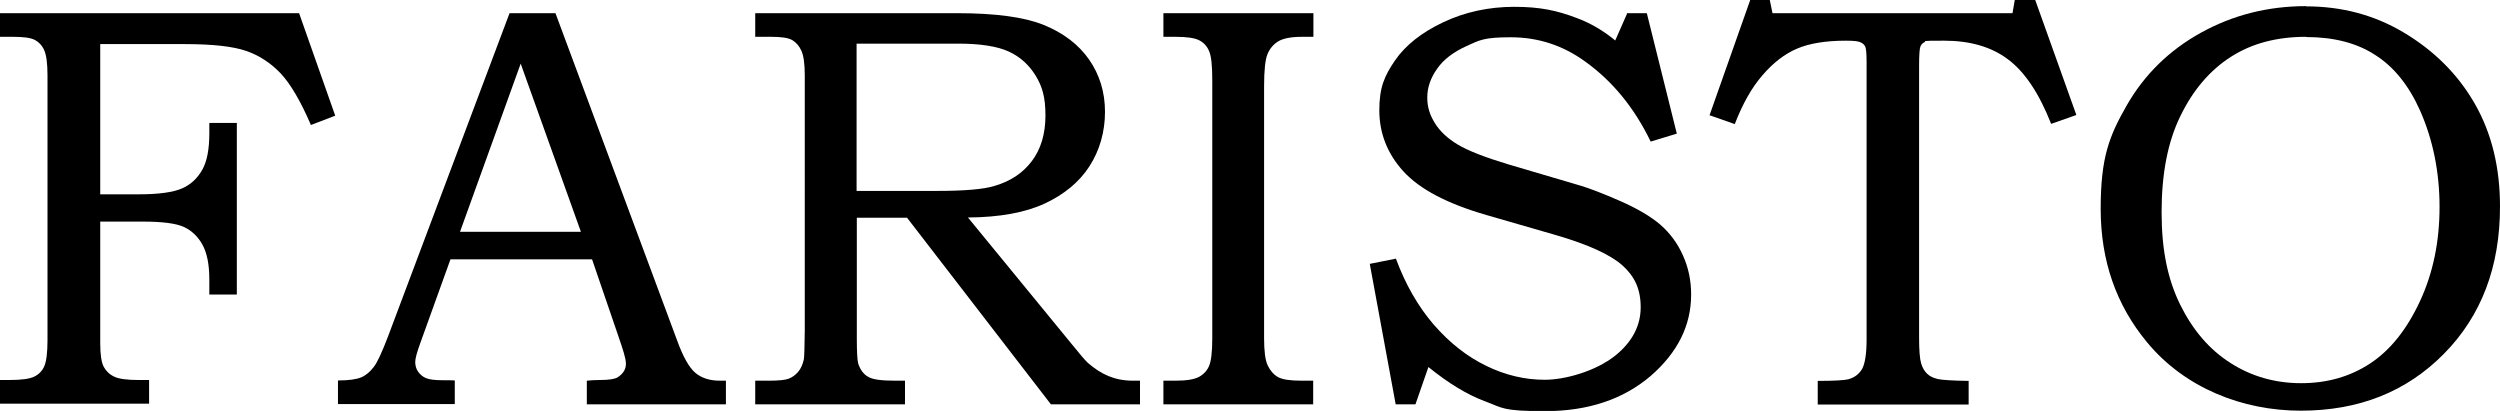
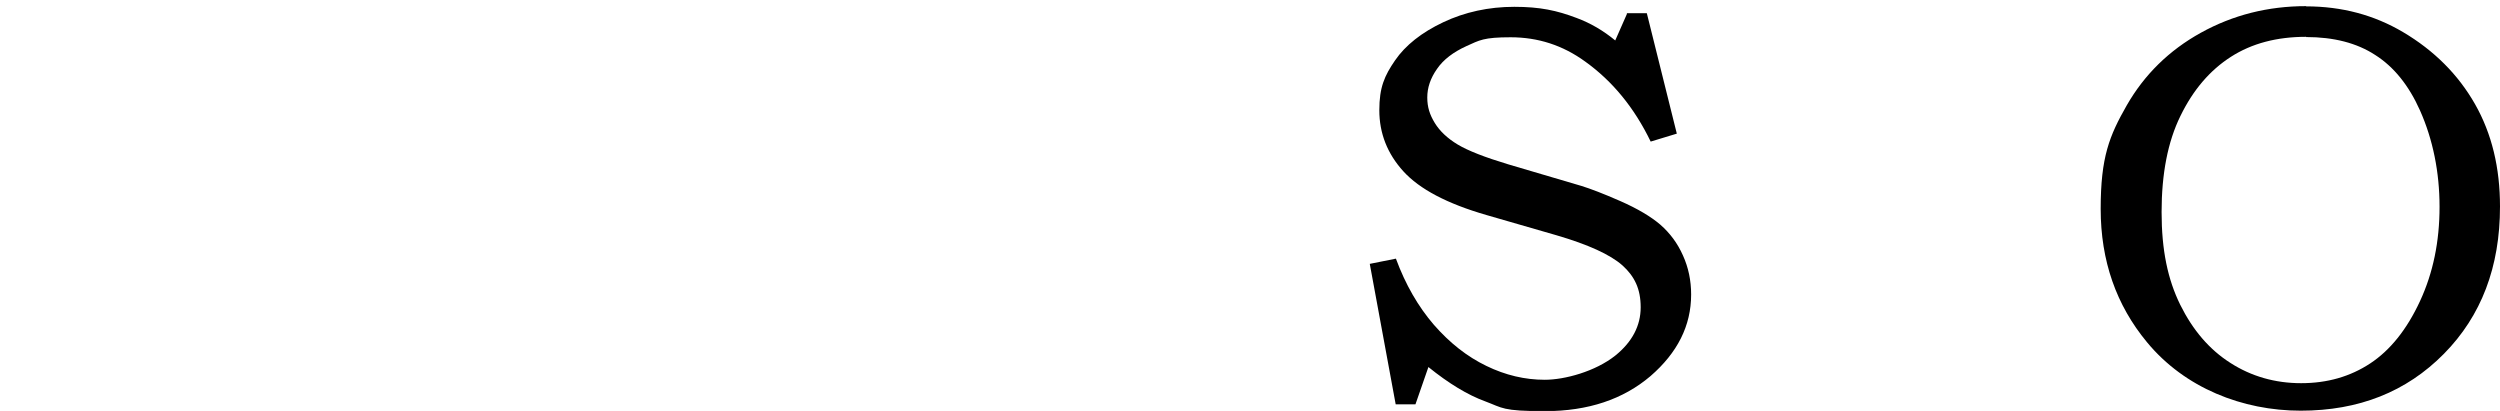
<svg xmlns="http://www.w3.org/2000/svg" id="katman_1" version="1.1" viewBox="0 0 1100 180.8">
-   <path d="M0,5.8h131.6l15.9,45.1-10.7,4.1c-4.5-10.5-9-18.1-13.3-22.7-4.4-4.6-9.4-7.9-15.2-9.9-5.8-2-14.8-3-27.1-3h-37.1v66.1h16.9c8.9,0,15.2-.9,19.1-2.6,3.9-1.7,6.8-4.5,8.9-8.2,2.1-3.7,3.1-9.1,3.1-16v-4.6h12.1v75.5h-12.1v-6.7c0-6.5-1-11.5-3-15.2-2-3.6-4.7-6.2-8.1-7.8-3.4-1.6-9.5-2.4-18.2-2.4h-18.7v53.5c0,4.9.5,8.4,1.5,10.3,1,1.9,2.5,3.4,4.6,4.4,2,1,5.6,1.5,10.8,1.5h4.6v10.4H0v-10.4h4.2c5.3,0,8.9-.5,10.9-1.5,2-1,3.5-2.5,4.4-4.6.9-2.1,1.4-5.9,1.4-11.4V33.1c0-5.2-.5-8.8-1.4-10.9-.9-2.1-2.3-3.6-4.1-4.6-1.9-1-5.1-1.4-9.7-1.4H0V5.8Z" />
-   <path d="M202.5,102h53.1l-26.5-74-26.7,74ZM224.2,5.8h20.2l53.5,143.9c2.6,7.2,5.3,12,8,14.3,2.7,2.3,6.3,3.5,10.8,3.5h2.7v10.4h-61.2v-10.4c2-.2,3.9-.3,5.8-.3,3.9,0,6.5-.4,7.8-1.2,2.4-1.6,3.6-3.5,3.6-5.9s-1.2-6-3.5-12.7l-11.4-33.3h-62.3l-13.4,37.2c-1.4,3.9-2.1,6.5-2.1,8s.4,3.1,1.3,4.3c.9,1.2,2,2.2,3.5,2.8,1.5.6,3.9.9,7.2.9s4,0,5.4.1v10.4h-51.4v-10.4c4.8,0,8.2-.5,10.3-1.4,2.1-.9,3.9-2.5,5.5-4.6,1.6-2.1,3.6-6.5,6.2-13.3L224.2,5.8Z" />
-   <path d="M376.9,19.2v64.8h35.4c12,0,20.5-.7,25.3-2.2,6.9-2,12.4-5.6,16.4-10.9,4-5.3,6-12,6-20.1s-1.4-12.7-4.3-17.5c-2.9-4.7-6.8-8.3-11.8-10.6-5-2.3-12.4-3.5-22.3-3.5h-44.7ZM332.3,5.8h88.8c16.9,0,29.6,1.7,38.2,5.2,8.6,3.5,15.3,8.6,19.9,15.2,4.6,6.6,7,14.3,7,23s-2.3,16.9-6.8,23.9c-4.5,7-11.1,12.4-19.6,16.4-8.5,4-19.9,6.1-33.9,6.2l45.5,55.5c3.7,4.6,6.1,7.4,7.3,8.5,2.9,2.5,5.9,4.5,9.1,5.8,3.2,1.3,6.7,2,10.7,2h3.1v10.4h-39.2l-63.3-82.1h-22.1v53c0,5.9.2,9.6.6,11.1.9,2.8,2.4,4.8,4.4,5.9,2,1.2,5.9,1.7,11.8,1.7h4.4v10.4h-65.9v-10.4h5.9c4.4,0,7.4-.3,8.9-.9,1.5-.6,2.9-1.6,4.1-3,1.2-1.4,2-3.3,2.5-5.5.2-.9.3-5.1.4-12.5V33.1c0-5-.5-8.6-1.5-10.8-1-2.2-2.4-3.7-4.1-4.7-1.8-1-4.8-1.4-9.2-1.4h-7V5.8Z" />
-   <path d="M512,5.8h65.9v10.4h-5.1c-4.8,0-8.2.7-10.4,2-2.1,1.3-3.7,3.2-4.7,5.6-1,2.4-1.5,7.2-1.5,14.2v110.9c0,5.6.5,9.6,1.6,11.9,1.1,2.3,2.6,4,4.5,5.1,1.9,1.1,5.4,1.6,10.4,1.6h5.1v10.4h-65.9v-10.4h5.4c4.9,0,8.3-.6,10.3-1.7,2-1.1,3.5-2.7,4.4-4.8.9-2.1,1.4-6.1,1.4-12.1V35.4c0-6.4-.4-10.7-1.4-12.9-.9-2.2-2.4-3.8-4.4-4.8-2-1-5.4-1.5-10.3-1.5h-5.4V5.8Z" />
  <path d="M715.7,5.8h8.9l13.2,53-11.5,3.5c-7.2-14.9-16.8-26.6-28.8-35.2-9.9-7.2-20.8-10.7-32.8-10.7s-13.7,1.3-19.5,3.9c-5.7,2.6-10.1,5.9-12.9,10-2.9,4.1-4.3,8.3-4.3,12.6s1.1,7.6,3.3,11.2c2.2,3.6,5.6,6.8,10.1,9.5,4.5,2.7,11.9,5.6,22.2,8.7l32.2,9.5c3.9,1.2,9.7,3.4,17.2,6.7,7.5,3.3,13.4,6.8,17.6,10.4,4.2,3.7,7.5,8.1,9.9,13.5,2.4,5.3,3.6,11,3.6,17.2,0,13.7-6,25.6-17.9,35.9-12,10.2-27.4,15.4-46.4,15.4s-18.5-1.4-26.3-4.3c-7.7-2.8-16.1-7.9-25-15.1l-5.7,16.4h-8.7l-11.4-61.8,11.5-2.3c4.2,11.4,9.8,21.1,16.7,29.1,7,8,14.6,14,23.1,18.1,8.4,4.1,17,6.1,25.7,6.1s22.2-3.6,31.1-10.7c7.4-6,11.1-13.1,11.1-21.2s-2.7-13.6-8-18.4c-5.4-4.8-15.1-9.2-29.1-13.3l-30.8-8.9c-17.3-5-29.4-11.4-36.5-19.2-7.1-7.8-10.6-16.8-10.6-26.9s2.3-15.2,6.9-21.9c4.6-6.7,11.7-12.3,21.2-16.8,9.5-4.5,20-6.8,31.3-6.8s18.7,1.6,27.4,4.9c6.2,2.3,11.8,5.6,17,9.9l5.2-11.8Z" />
-   <path d="M770.1,0h8.6l1.2,5.8h105.6l1-5.8h9l18.1,50.6-11.1,3.9c-5.3-13.5-11.7-23-19-28.4-7.3-5.5-16.7-8.2-28.1-8.2s-7.6.2-8.5.6c-.9.4-1.5,1-1.9,1.9-.4.9-.6,3.8-.6,8.6v119.4c0,5.7.3,9.5.9,11.5.6,2,1.5,3.5,2.7,4.6,1.1,1.1,2.7,1.8,4.7,2.3,2,.4,6.5.7,13.5.8v10.4h-66.4v-10.4c7.3,0,11.8-.3,13.4-.7,2.9-.8,4.9-2.4,6.2-4.7,1.2-2.3,1.9-6.6,1.9-12.8V27.4c0-3.8-.2-6.1-.6-6.9-.4-.8-1.1-1.5-2.1-1.9-1-.5-3.1-.7-6.4-.7-9,0-16.1,1.2-21.5,3.5-5.4,2.3-10.5,6.2-15.2,11.7-4.8,5.5-8.8,12.7-12.2,21.5l-11.1-3.9L770.1,0Z" />
  <path d="M1014.7,16.2c-12.9,0-23.9,2.9-33.1,8.8-9.2,5.9-16.6,14.5-22.2,26-5.6,11.4-8.3,25.5-8.3,42.3s2.7,29.6,8.2,40.8c5.5,11.1,12.8,19.7,22.1,25.6,9.2,5.9,19.6,8.9,31.1,8.9s21.6-2.9,30.4-8.7c8.8-5.8,16.1-14.9,21.9-27.4,5.8-12.5,8.6-26.3,8.6-41.5s-2.9-29.6-8.6-42.4c-4.9-11-11.5-19.2-19.7-24.4-8.1-5.3-18.3-7.9-30.4-7.9M1014.7,2.8c15.7,0,29.9,3.8,42.6,11.3,13.7,8.1,24.3,18.7,31.7,31.7,7.4,13,11,28,11,45.1,0,26.5-8.2,48.1-24.7,64.8-16.5,16.7-37.4,25-63,25s-51-10-67.6-30.1c-13.6-16.4-20.4-35.9-20.4-58.7s3.8-32.1,11.5-45.6c7.7-13.4,18.5-24.1,32.6-31.9,14.1-7.8,29.5-11.7,46.3-11.7" />
</svg>